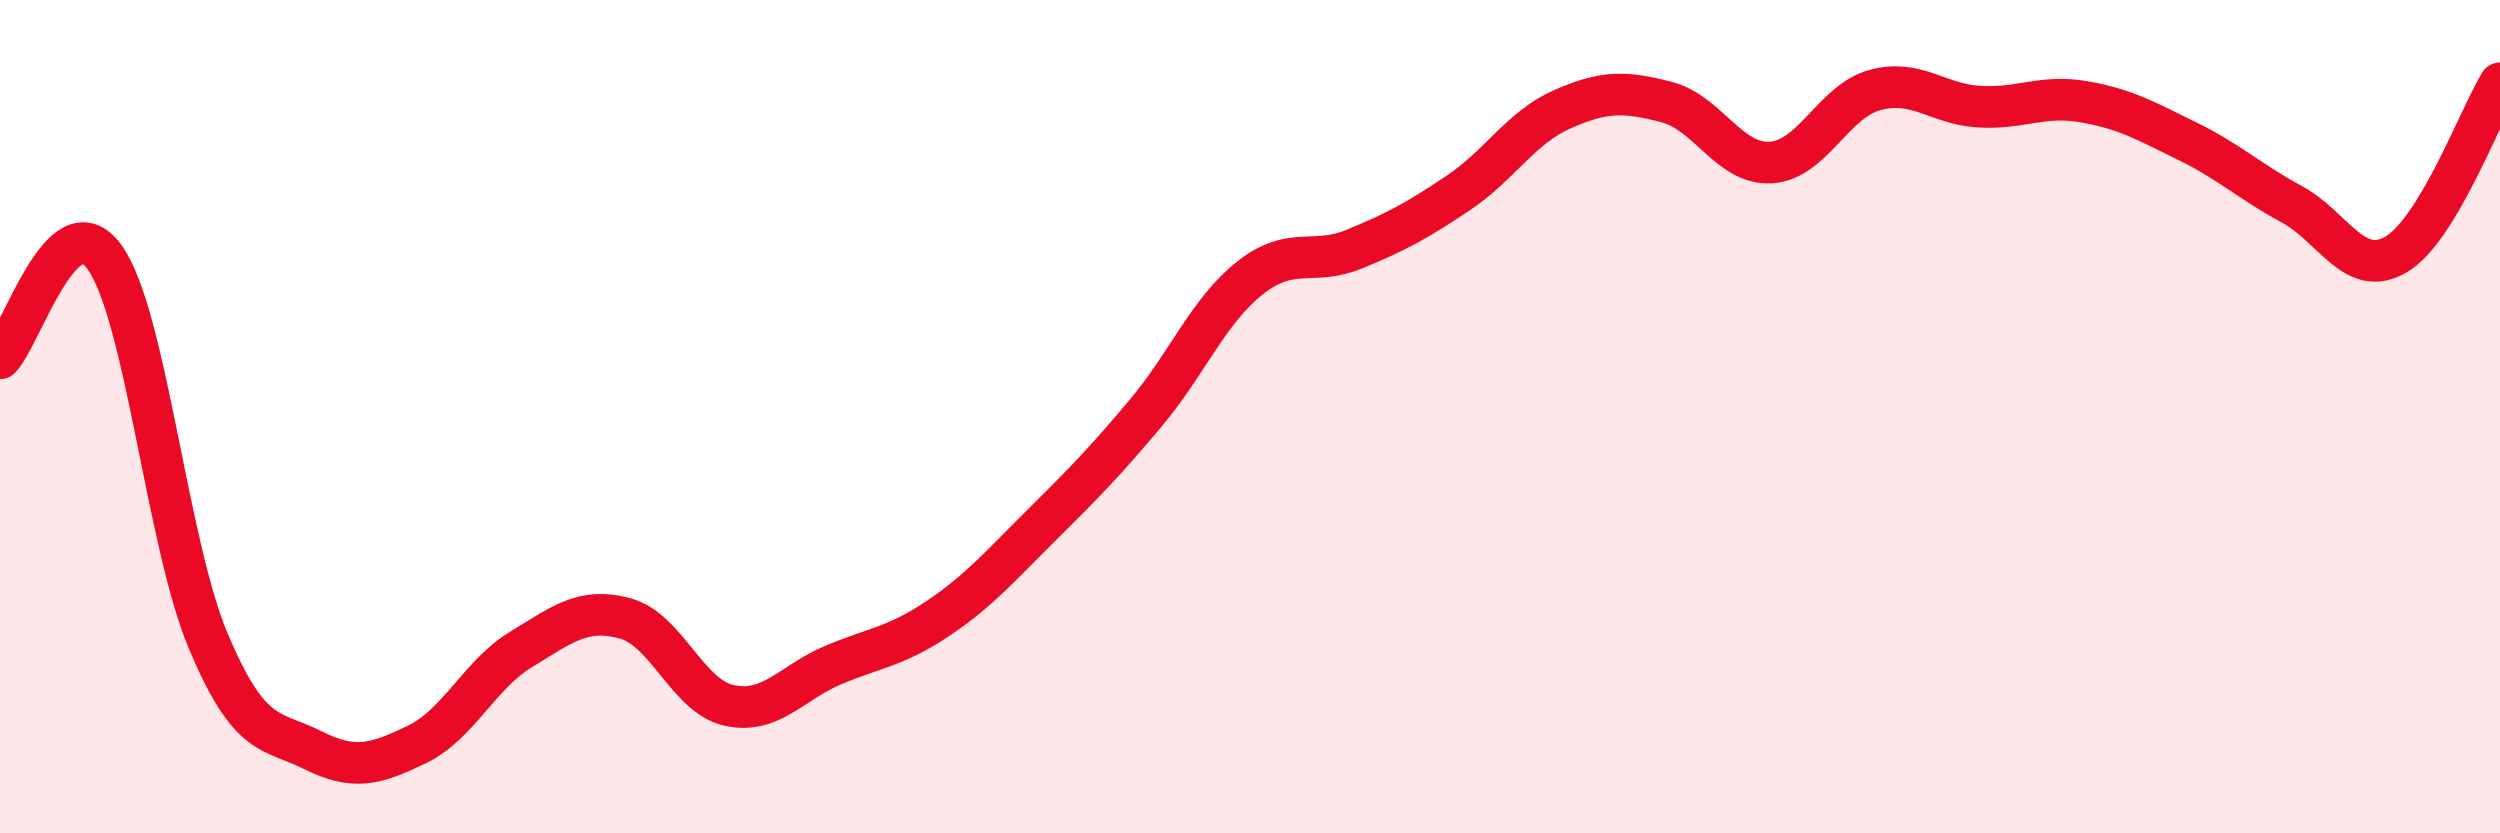
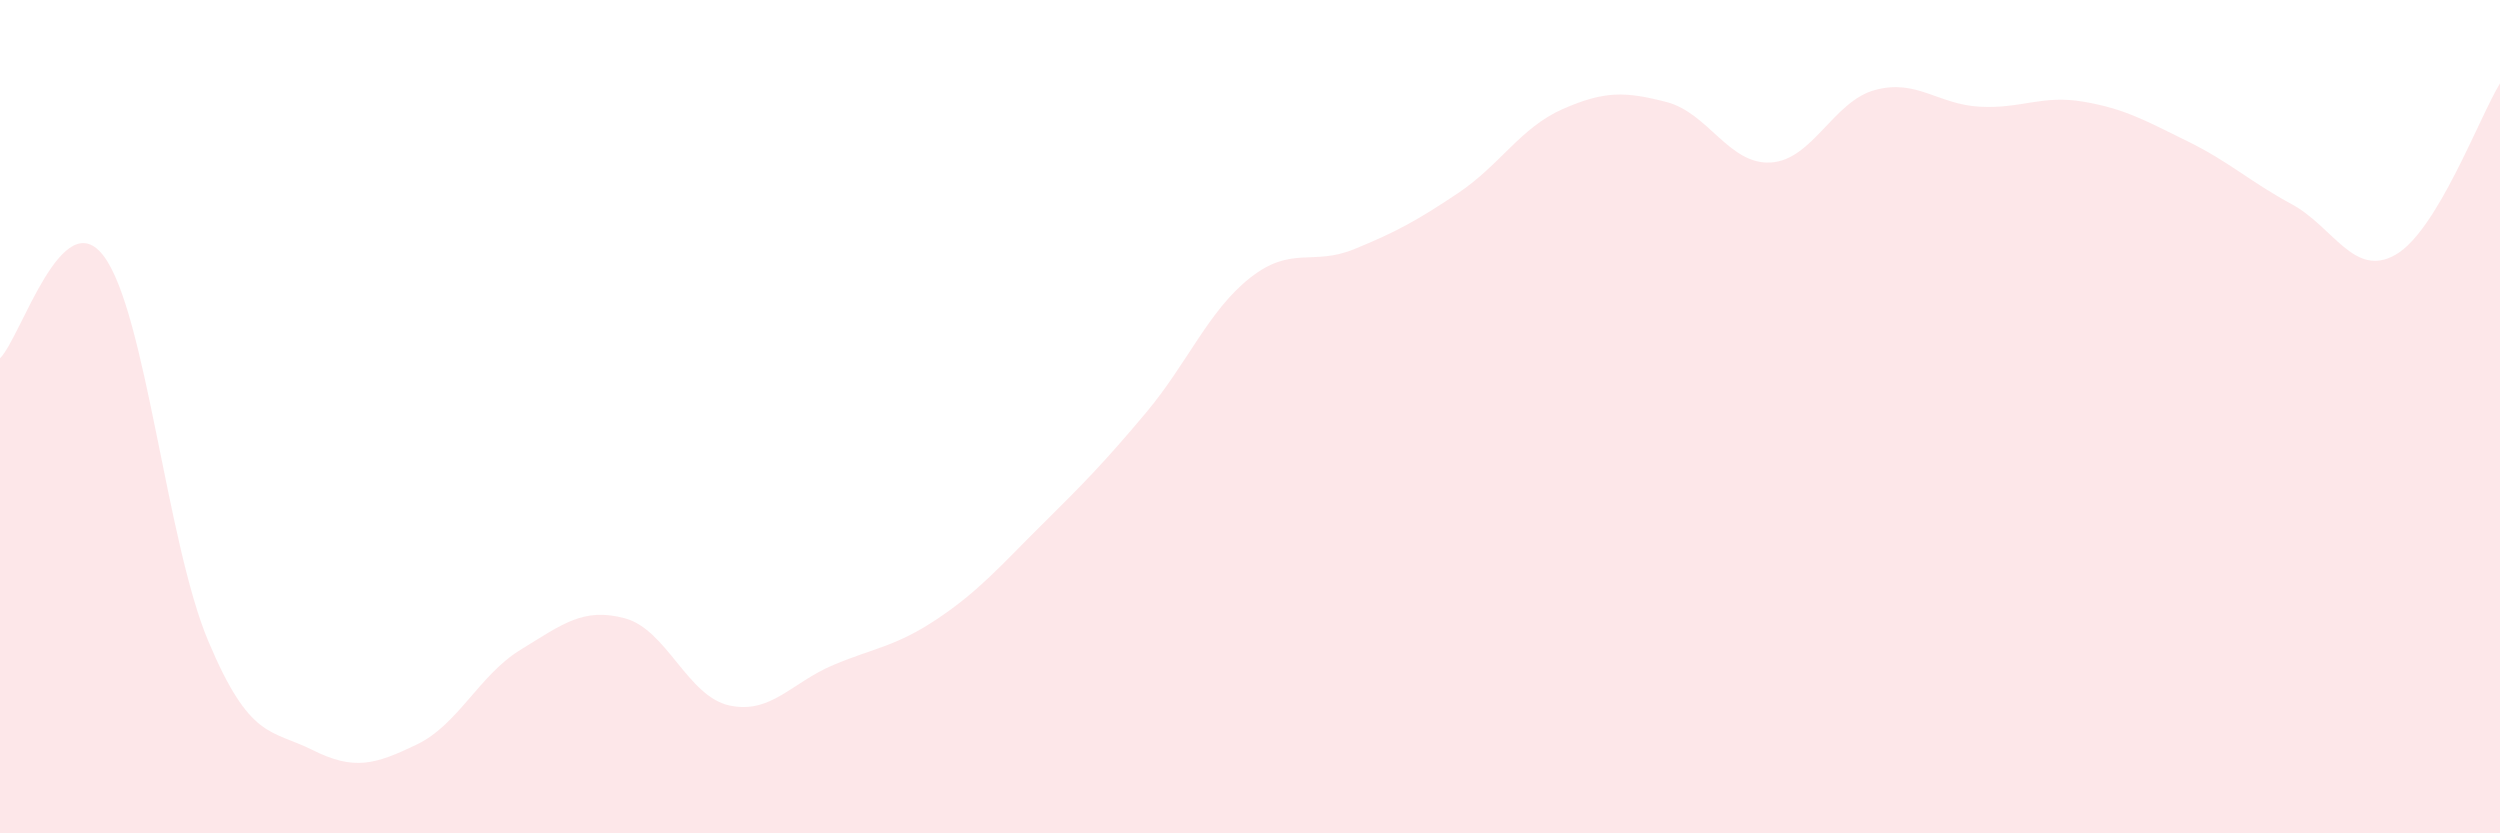
<svg xmlns="http://www.w3.org/2000/svg" width="60" height="20" viewBox="0 0 60 20">
  <path d="M 0,8.6 C 0.5,8.11 1.5,4.8 2.5,6.16 C 3.5,7.52 4,13.02 5,15.39 C 6,17.76 6.5,17.5 7.5,18 C 8.5,18.5 9,18.35 10,17.87 C 11,17.39 11.5,16.2 12.5,15.59 C 13.5,14.98 14,14.57 15,14.84 C 16,15.11 16.5,16.71 17.5,16.93 C 18.5,17.15 19,16.38 20,15.96 C 21,15.54 21.5,15.52 22.5,14.85 C 23.5,14.18 24,13.59 25,12.6 C 26,11.61 26.5,11.1 27.5,9.91 C 28.5,8.72 29,7.46 30,6.67 C 31,5.88 31.5,6.39 32.5,5.98 C 33.5,5.57 34,5.3 35,4.63 C 36,3.96 36.5,3.06 37.5,2.62 C 38.5,2.18 39,2.19 40,2.45 C 41,2.71 41.5,3.96 42.5,3.9 C 43.5,3.84 44,2.43 45,2.16 C 46,1.89 46.5,2.5 47.5,2.56 C 48.5,2.62 49,2.27 50,2.44 C 51,2.61 51.5,2.9 52.5,3.39 C 53.5,3.88 54,4.36 55,4.9 C 56,5.44 56.5,6.69 57.5,6.11 C 58.5,5.53 59.5,2.82 60,2L60 20L0 20Z" fill="#EB0A25" opacity="0.1" stroke-linecap="round" stroke-linejoin="round" />
-   <path d="M 0,8.6 C 0.5,8.11 1.5,4.8 2.5,6.16 C 3.5,7.52 4,13.02 5,15.39 C 6,17.76 6.5,17.5 7.5,18 C 8.5,18.5 9,18.35 10,17.87 C 11,17.39 11.5,16.2 12.5,15.59 C 13.5,14.98 14,14.57 15,14.84 C 16,15.11 16.5,16.71 17.5,16.93 C 18.5,17.15 19,16.38 20,15.96 C 21,15.54 21.5,15.52 22.5,14.85 C 23.5,14.18 24,13.59 25,12.6 C 26,11.61 26.5,11.1 27.5,9.91 C 28.5,8.72 29,7.46 30,6.67 C 31,5.88 31.5,6.39 32.5,5.98 C 33.5,5.57 34,5.3 35,4.63 C 36,3.96 36.5,3.06 37.5,2.62 C 38.5,2.18 39,2.19 40,2.45 C 41,2.71 41.5,3.96 42.5,3.9 C 43.5,3.84 44,2.43 45,2.16 C 46,1.89 46.5,2.5 47.5,2.56 C 48.5,2.62 49,2.27 50,2.44 C 51,2.61 51.5,2.9 52.5,3.39 C 53.5,3.88 54,4.36 55,4.9 C 56,5.44 56.5,6.69 57.5,6.11 C 58.5,5.53 59.5,2.82 60,2" stroke="#EB0A25" stroke-width="1" fill="none" stroke-linecap="round" stroke-linejoin="round" />
</svg>